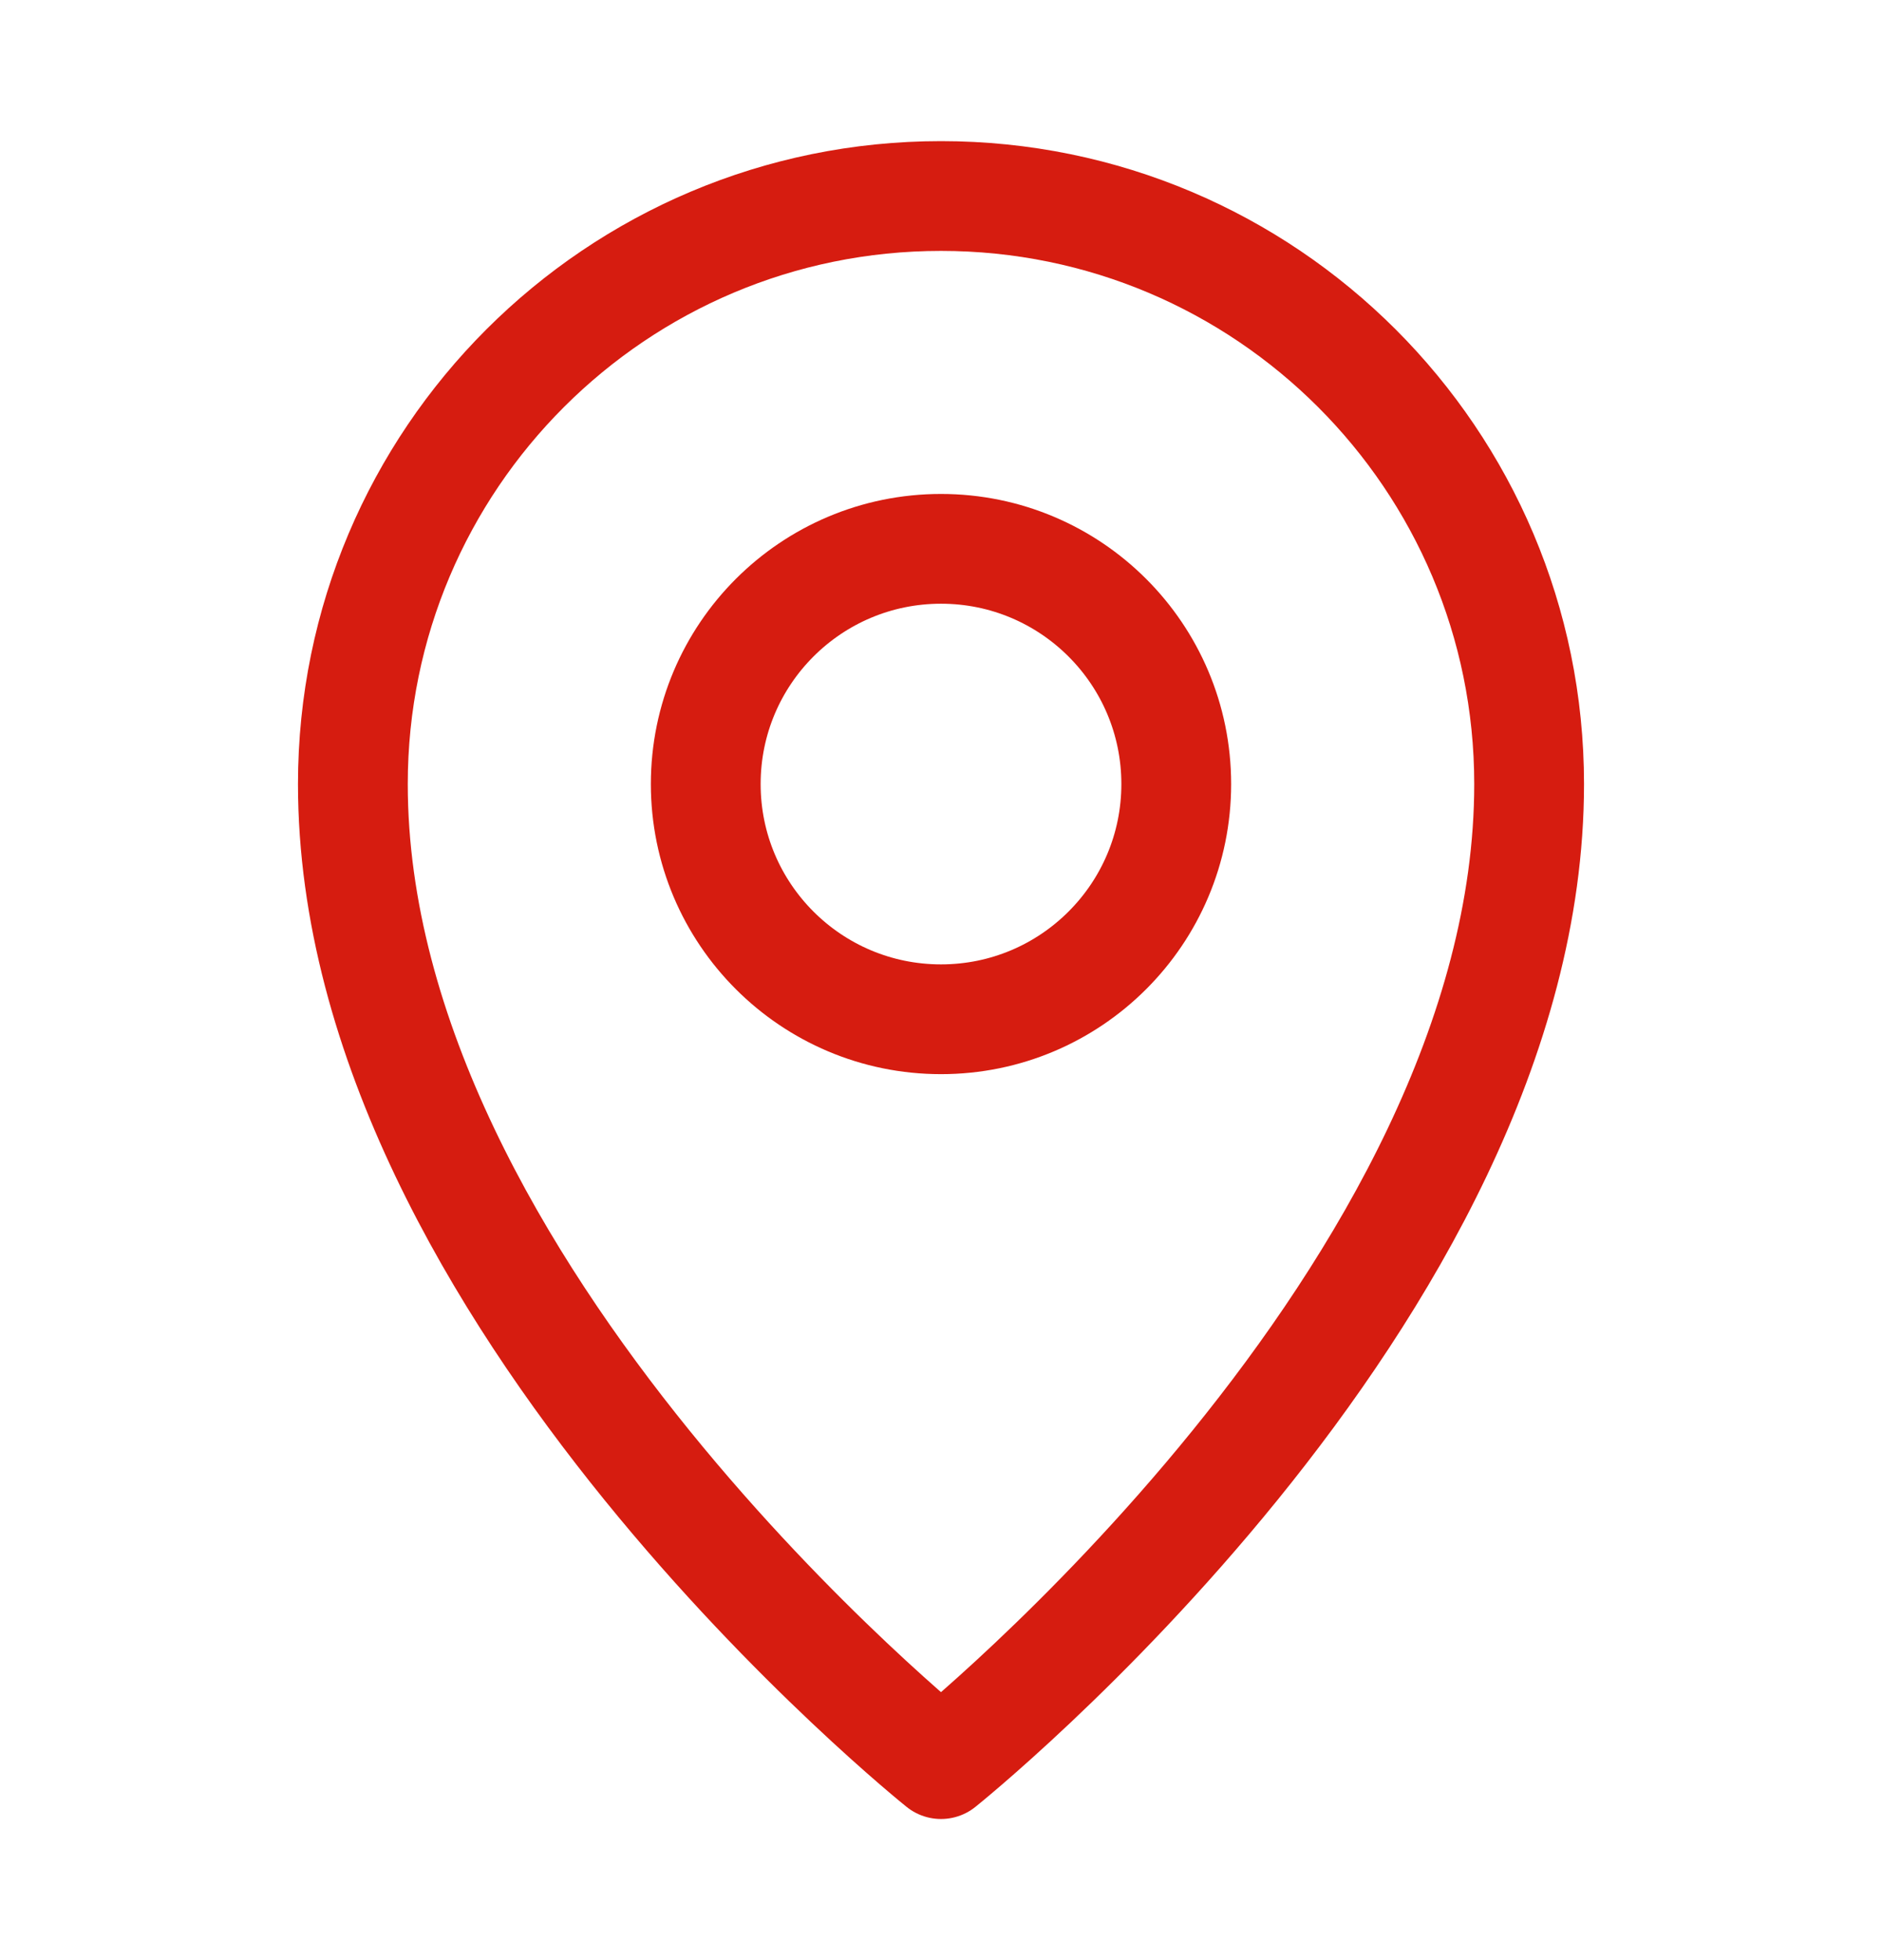
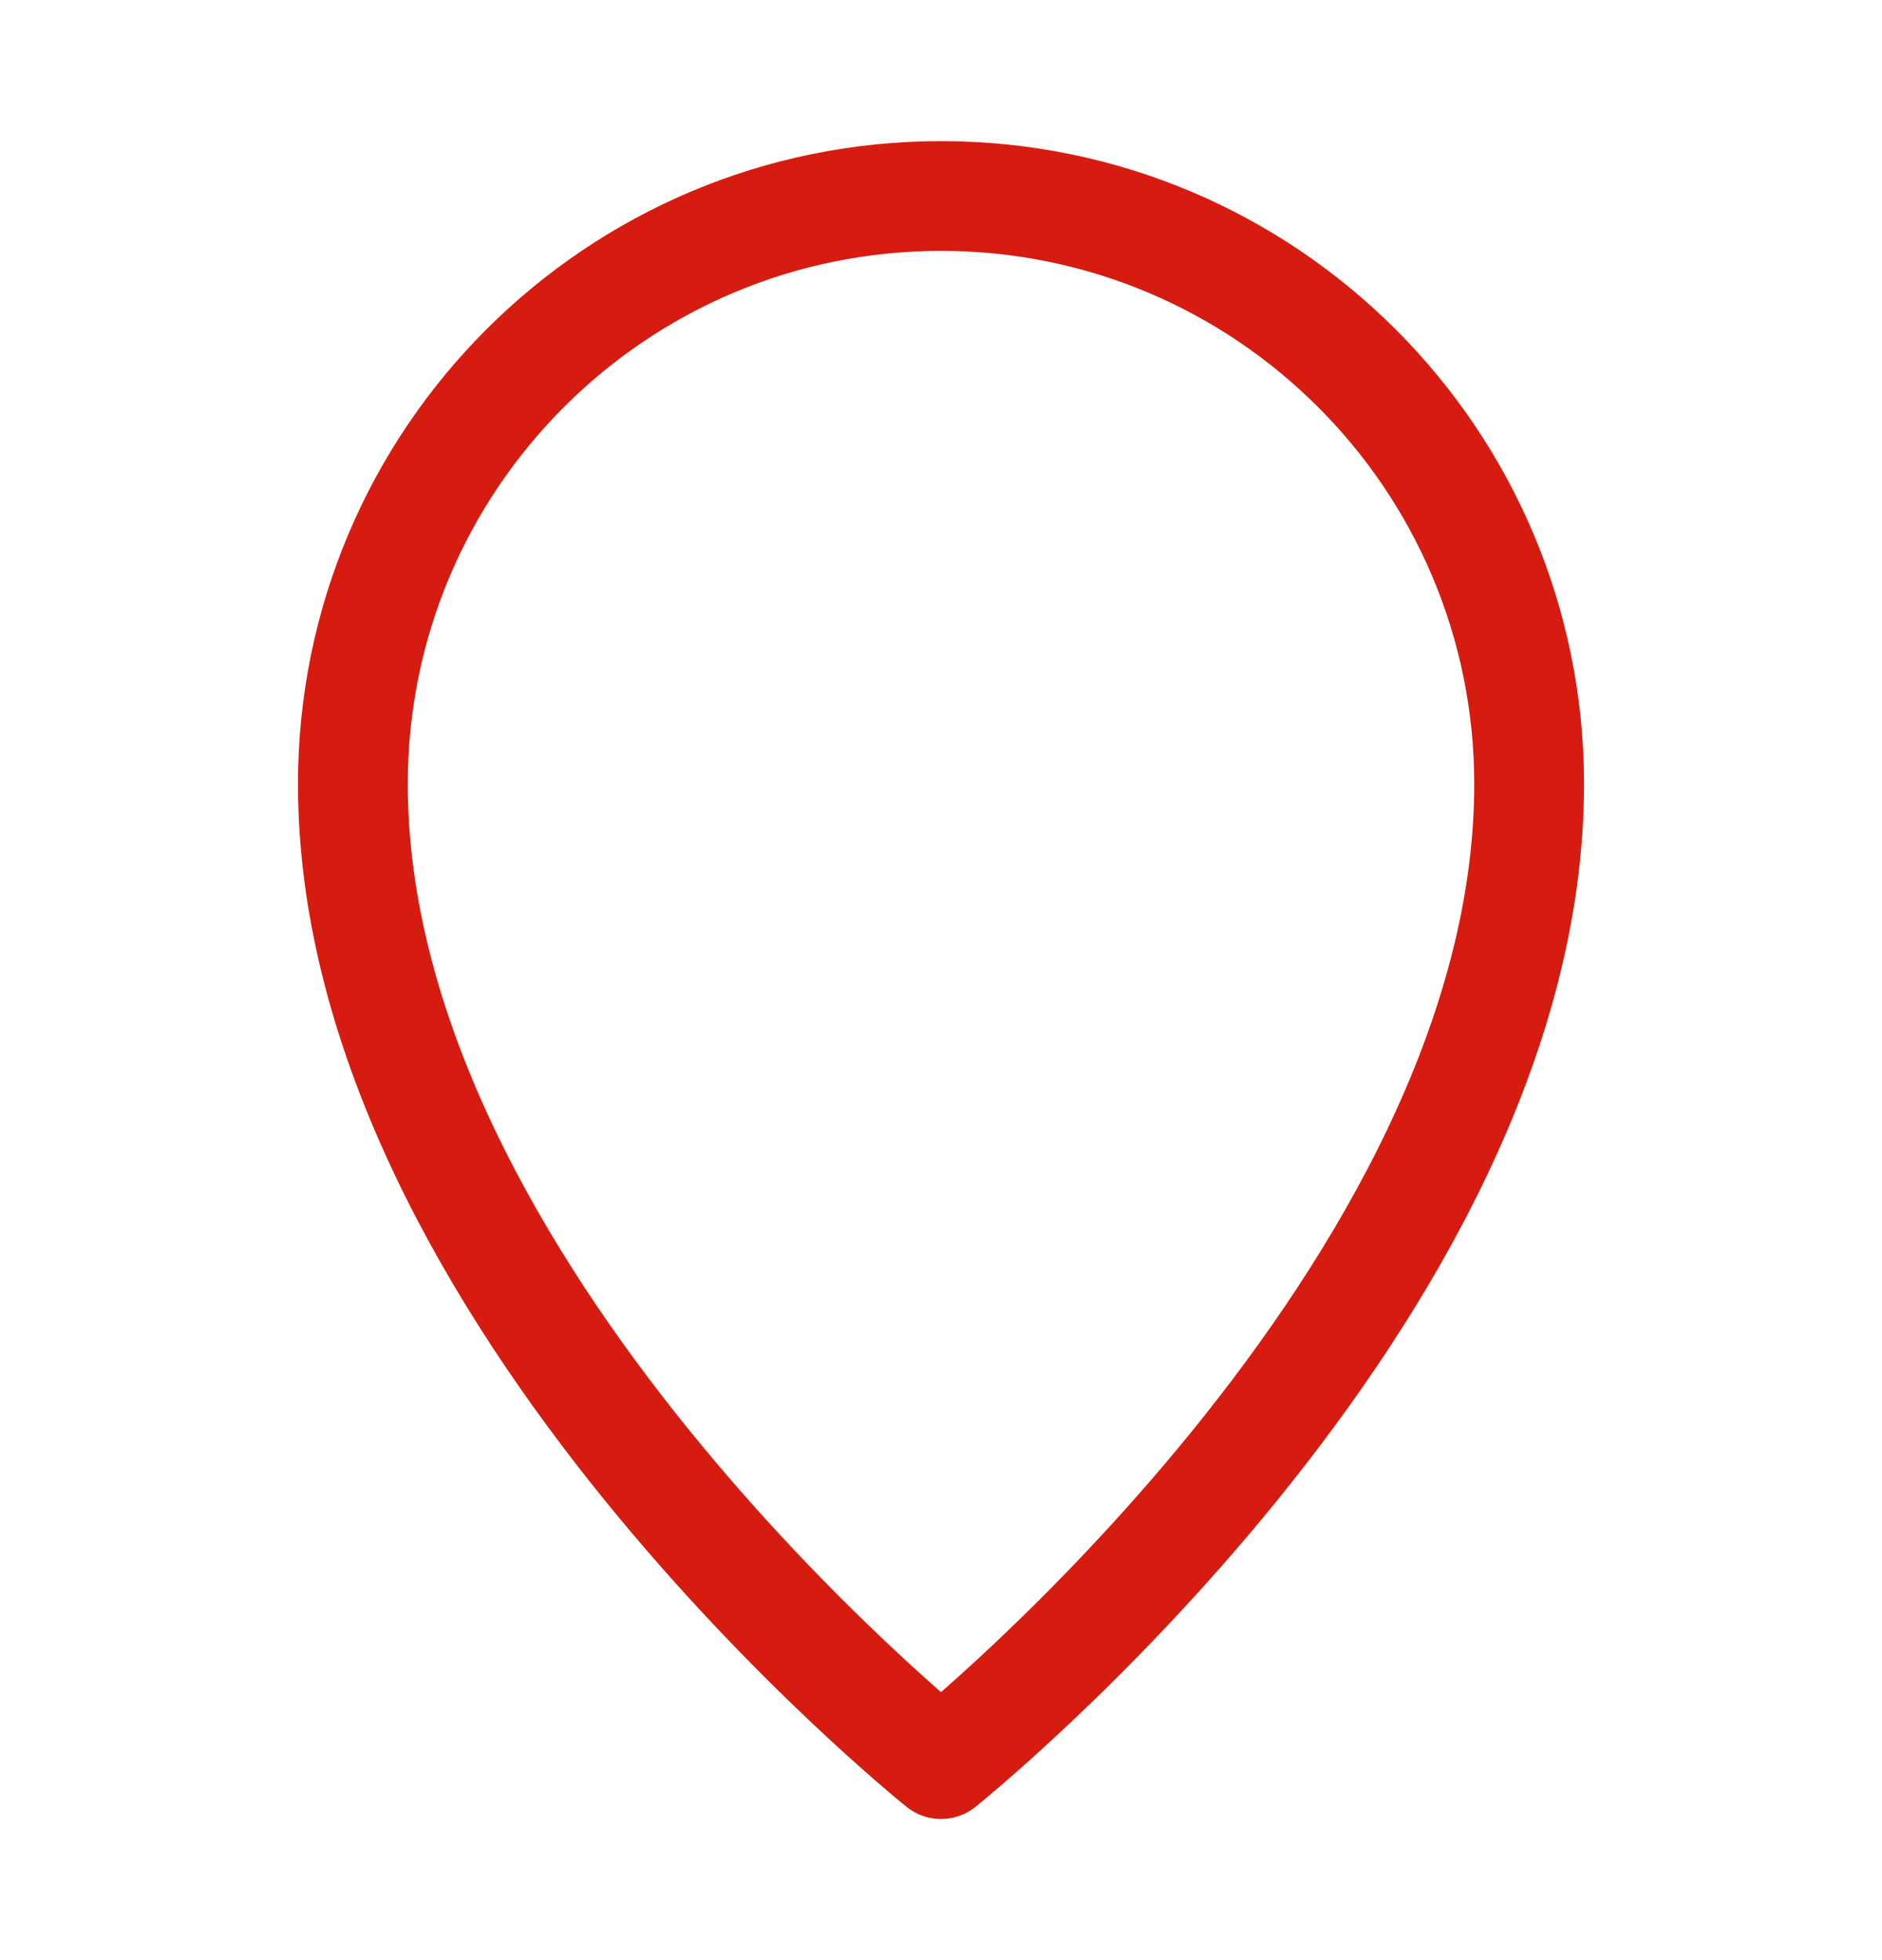
<svg xmlns="http://www.w3.org/2000/svg" width="24" height="25" viewBox="0 0 24 25" fill="none">
  <path d="M12 22.5C12 22.5 19.5 16.5 19.5 10C19.5 5.858 16.142 2.5 12 2.5C7.858 2.5 4.5 5.858 4.5 10C4.5 16.5 12 22.5 12 22.5Z" stroke="#D61C10" stroke-width="1.4" stroke-linejoin="round" />
-   <path d="M12 13C13.657 13 15 11.657 15 10C15 8.343 13.657 7 12 7C10.343 7 9 8.343 9 10C9 11.657 10.343 13 12 13Z" stroke="#D61C10" stroke-width="1.4" stroke-linejoin="round" />
</svg>